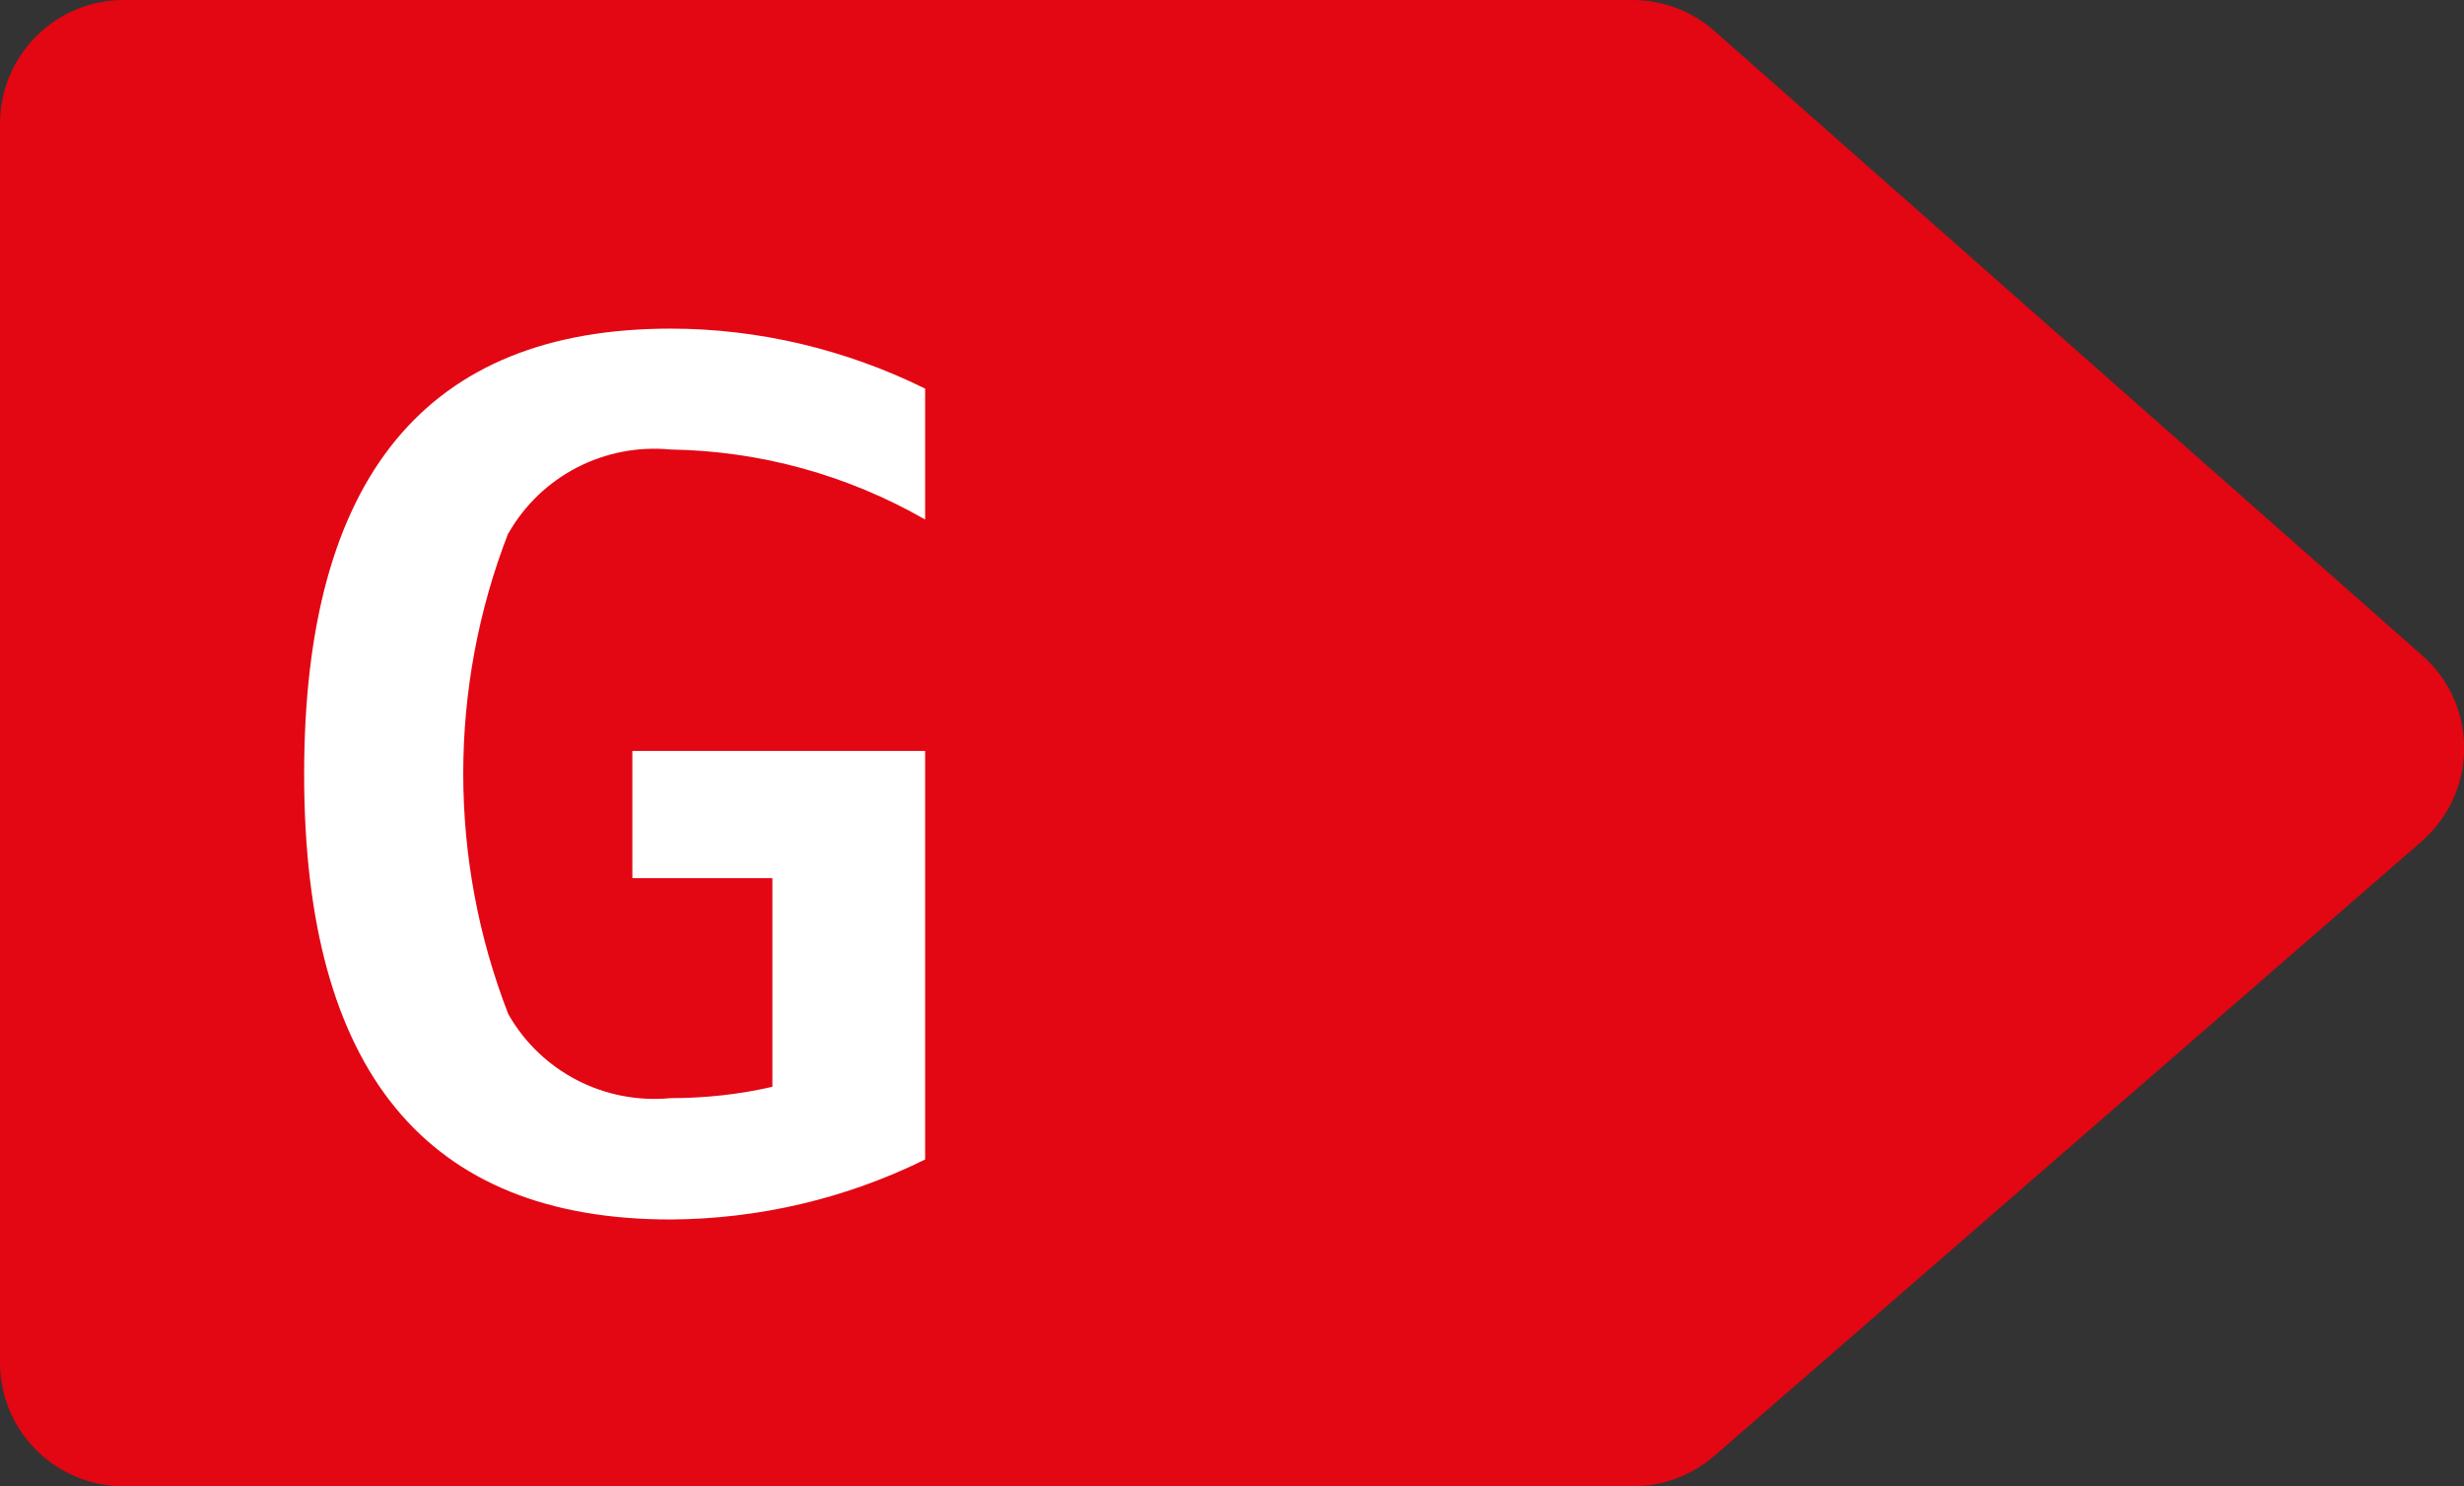
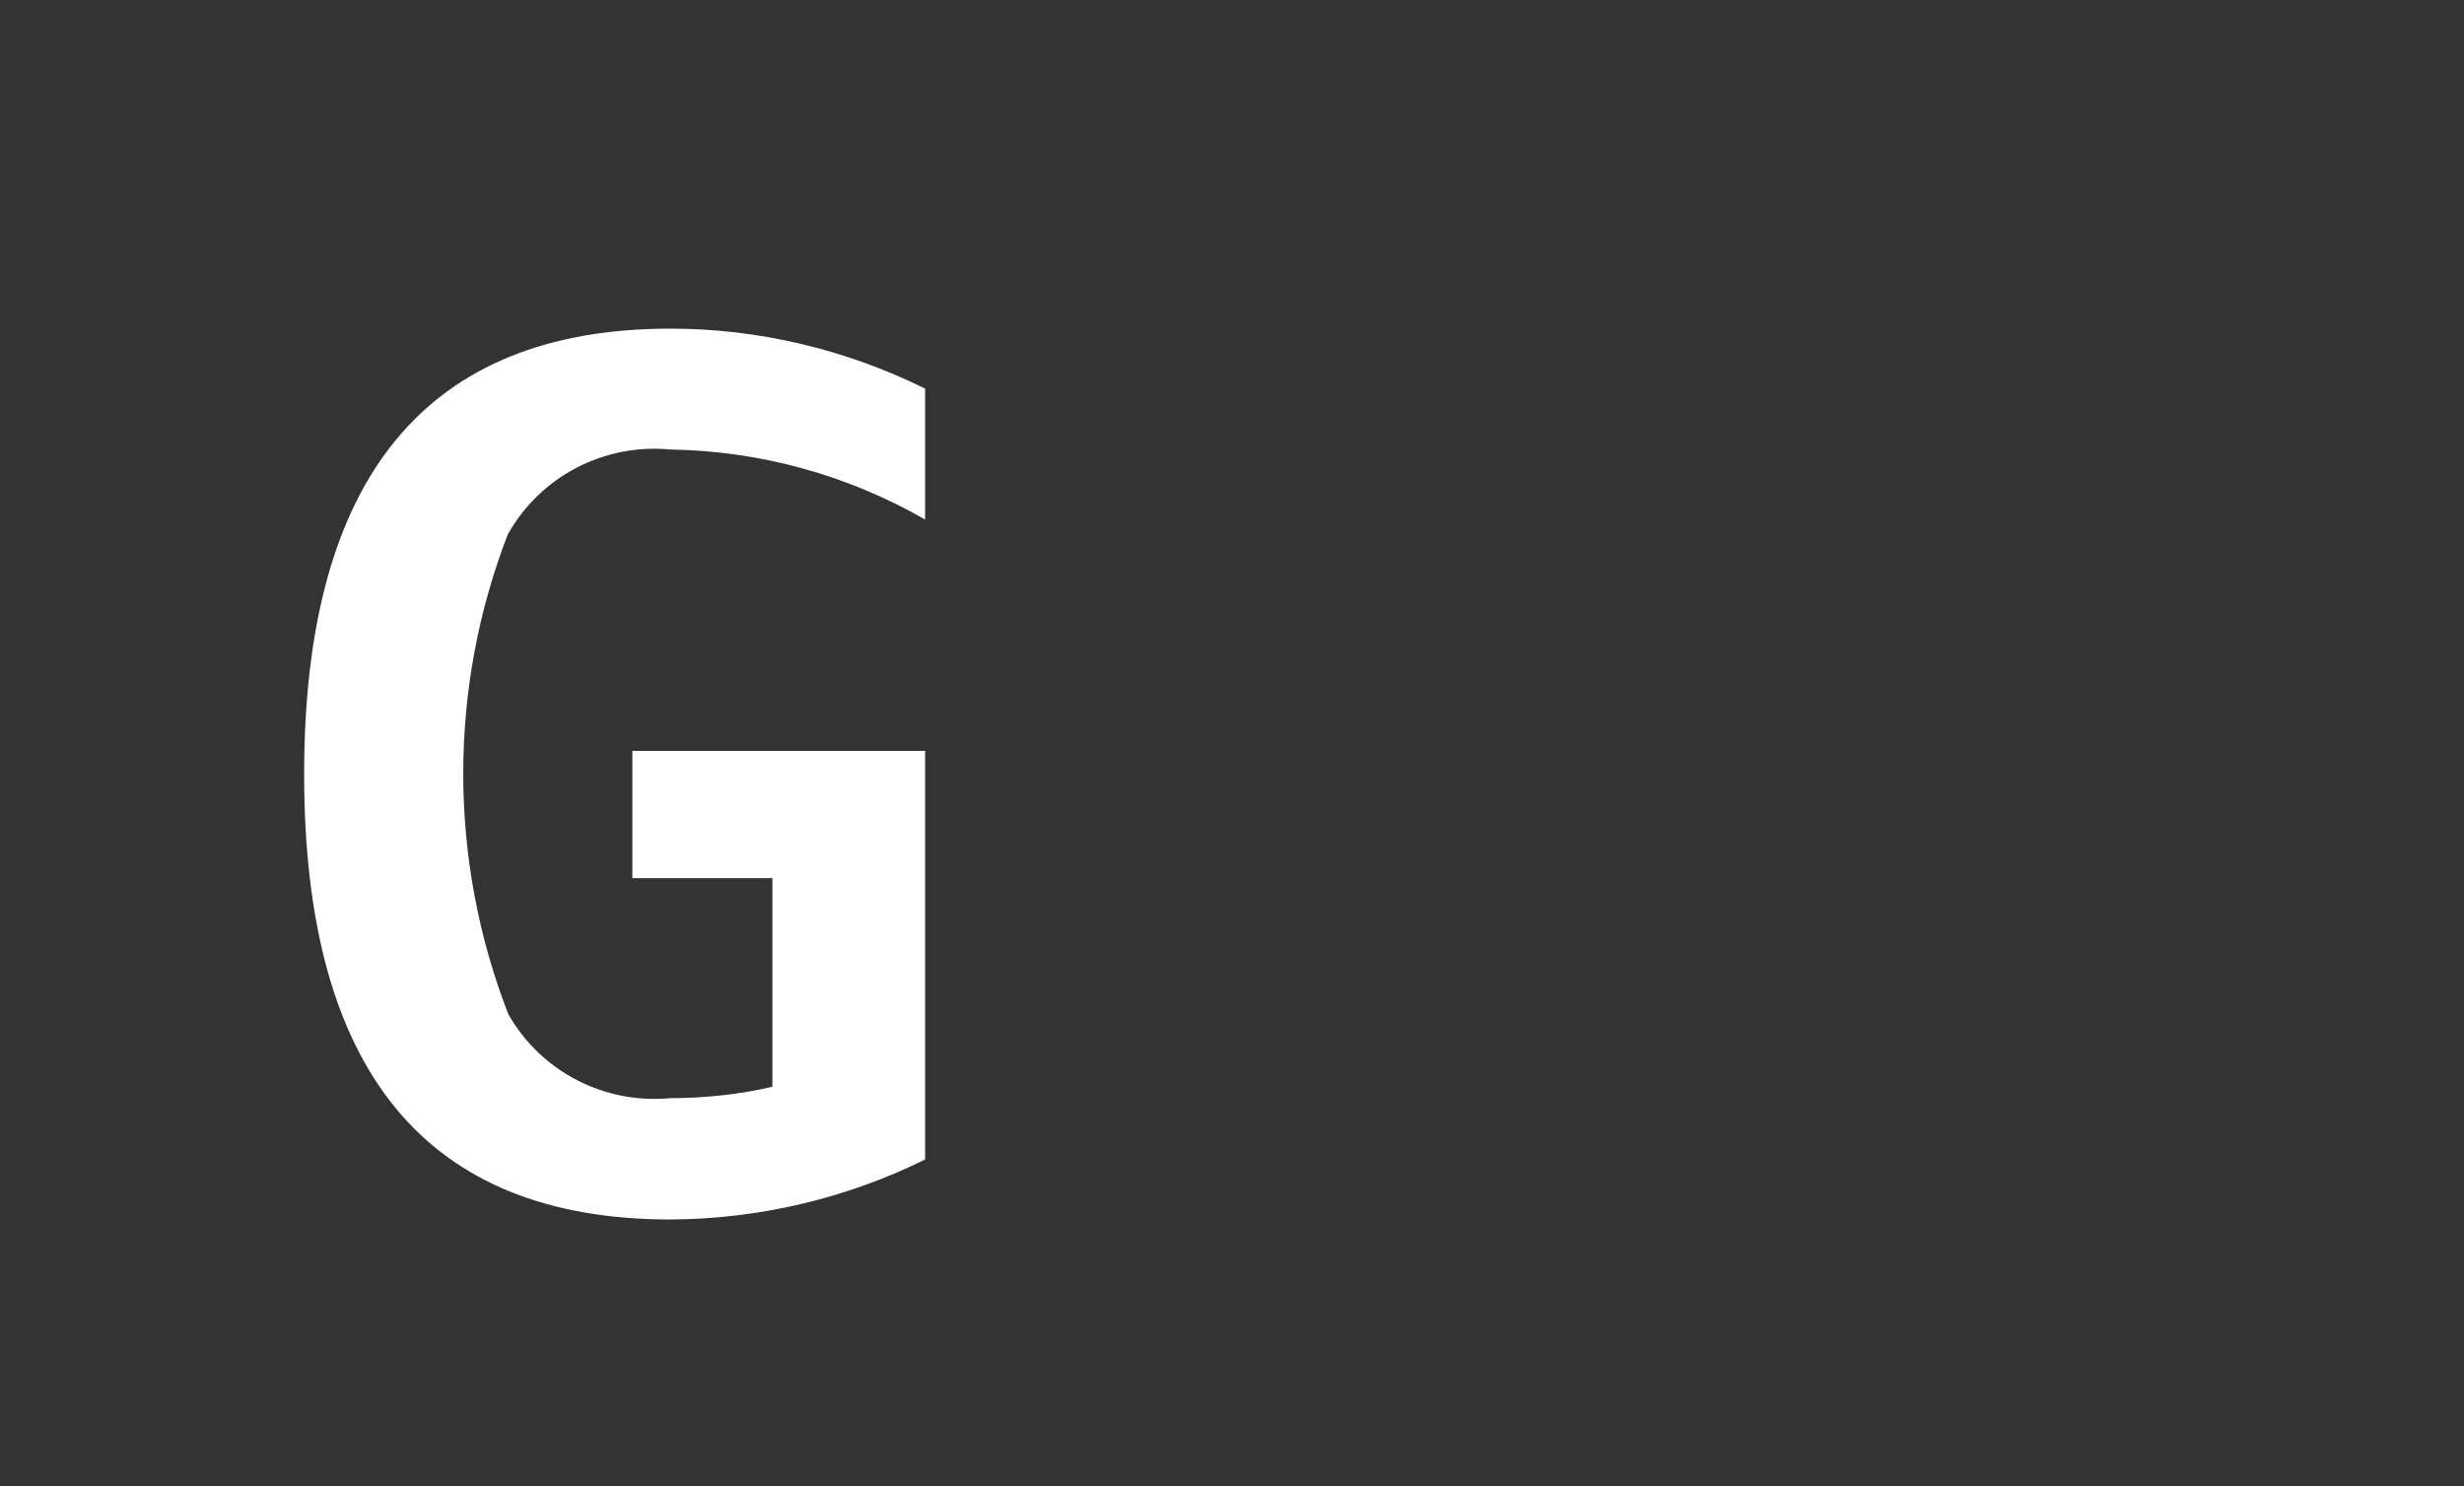
<svg xmlns="http://www.w3.org/2000/svg" id="Calque_1" viewBox="0 0 54.2 32.7">
  <rect x="0" y="0" width="54.2" height="32.7" fill="#333333" stroke="none" />
  <g id="G">
-     <path id="Tracé_8050" d="M35.92,32.7H2.72C1.22,32.7,0,31.48,0,29.98c0,0,0,0,0,0V2.72C0,1.22,1.22,0,2.72,0h33.19c.66,0,1.3.24,1.8.68l15.57,13.74c1.13.99,1.24,2.71.24,3.84-.08.09-.17.18-.26.26l-15.55,13.51c-.5.43-1.13.67-1.79.67" style="fill:#e30613;" />
    <path id="Tracé_8051" d="M11.18,11.73c-1.32,3.4-1.32,7.18,0,10.58.72,1.27,2.12,1.99,3.57,1.85.75,0,1.51-.08,2.24-.25v-4.59h-3.08v-2.8h6.44v8.99c-1.74.86-3.66,1.31-5.6,1.32-5.38,0-8.06-3.27-8.06-9.8s2.69-9.8,8.06-9.8c1.94,0,3.86.46,5.6,1.32v2.88c-1.71-.98-3.63-1.51-5.6-1.54-1.45-.14-2.85.58-3.57,1.85" style="fill:#fff;" />
  </g>
</svg>